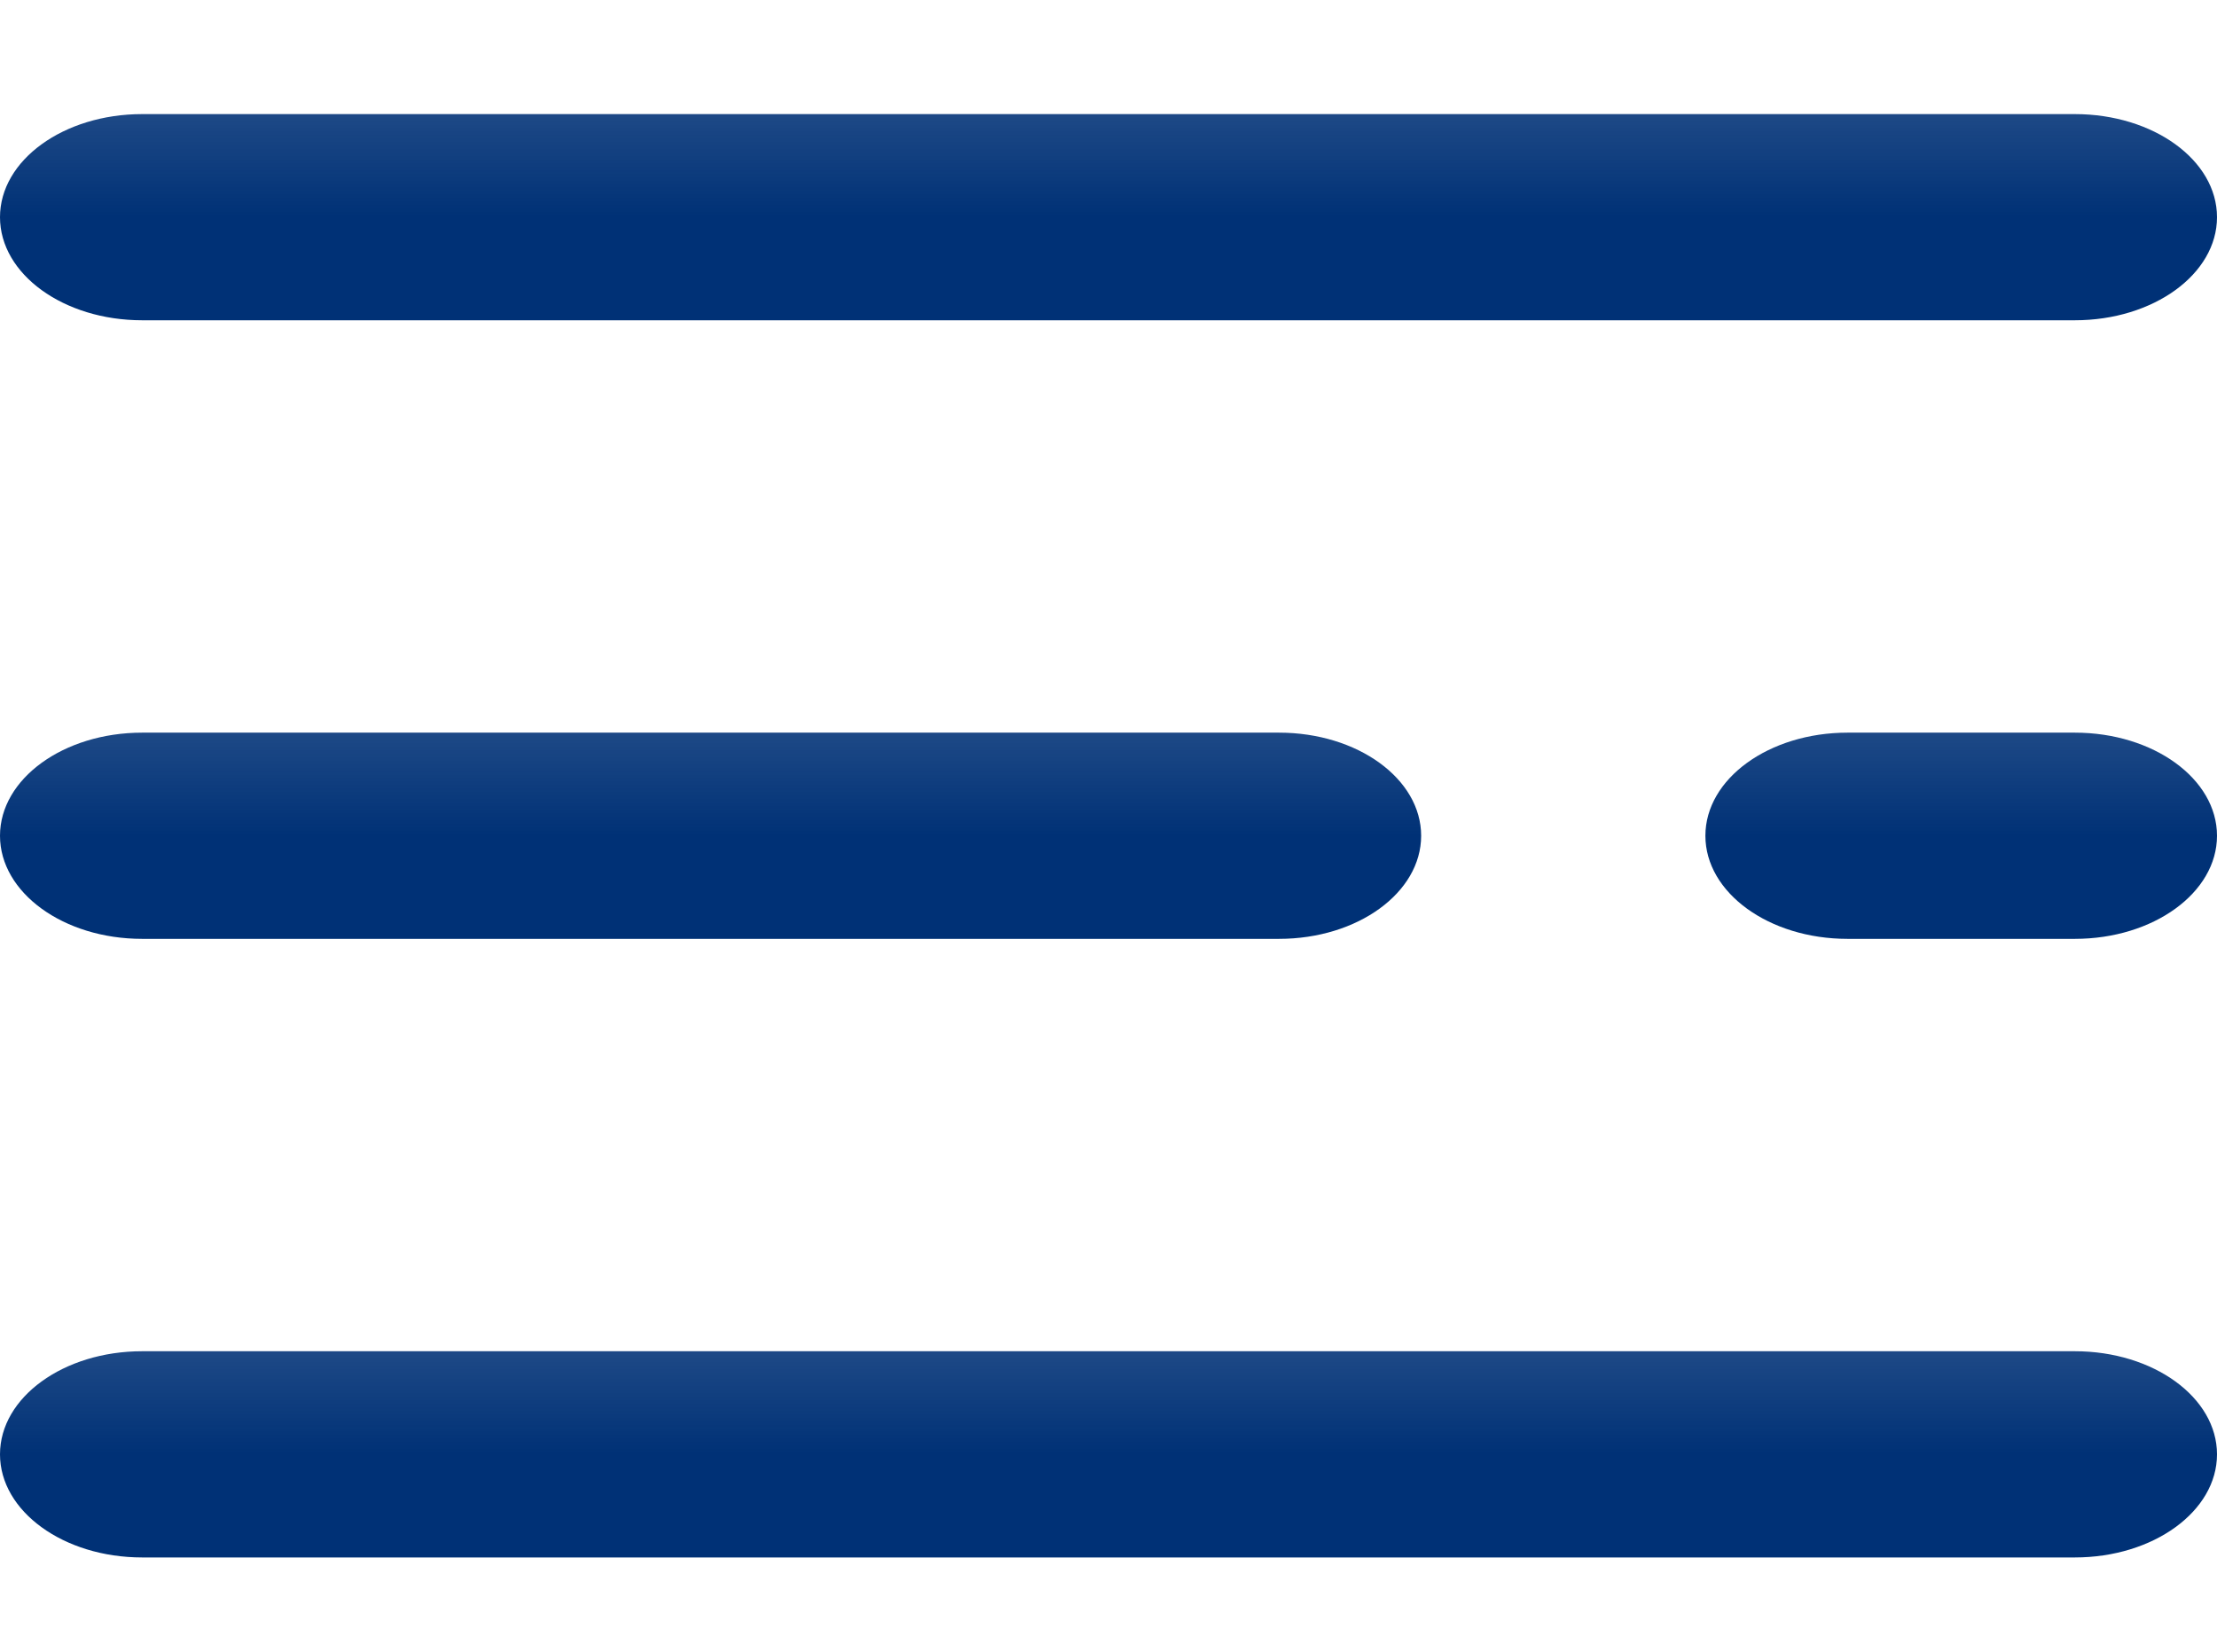
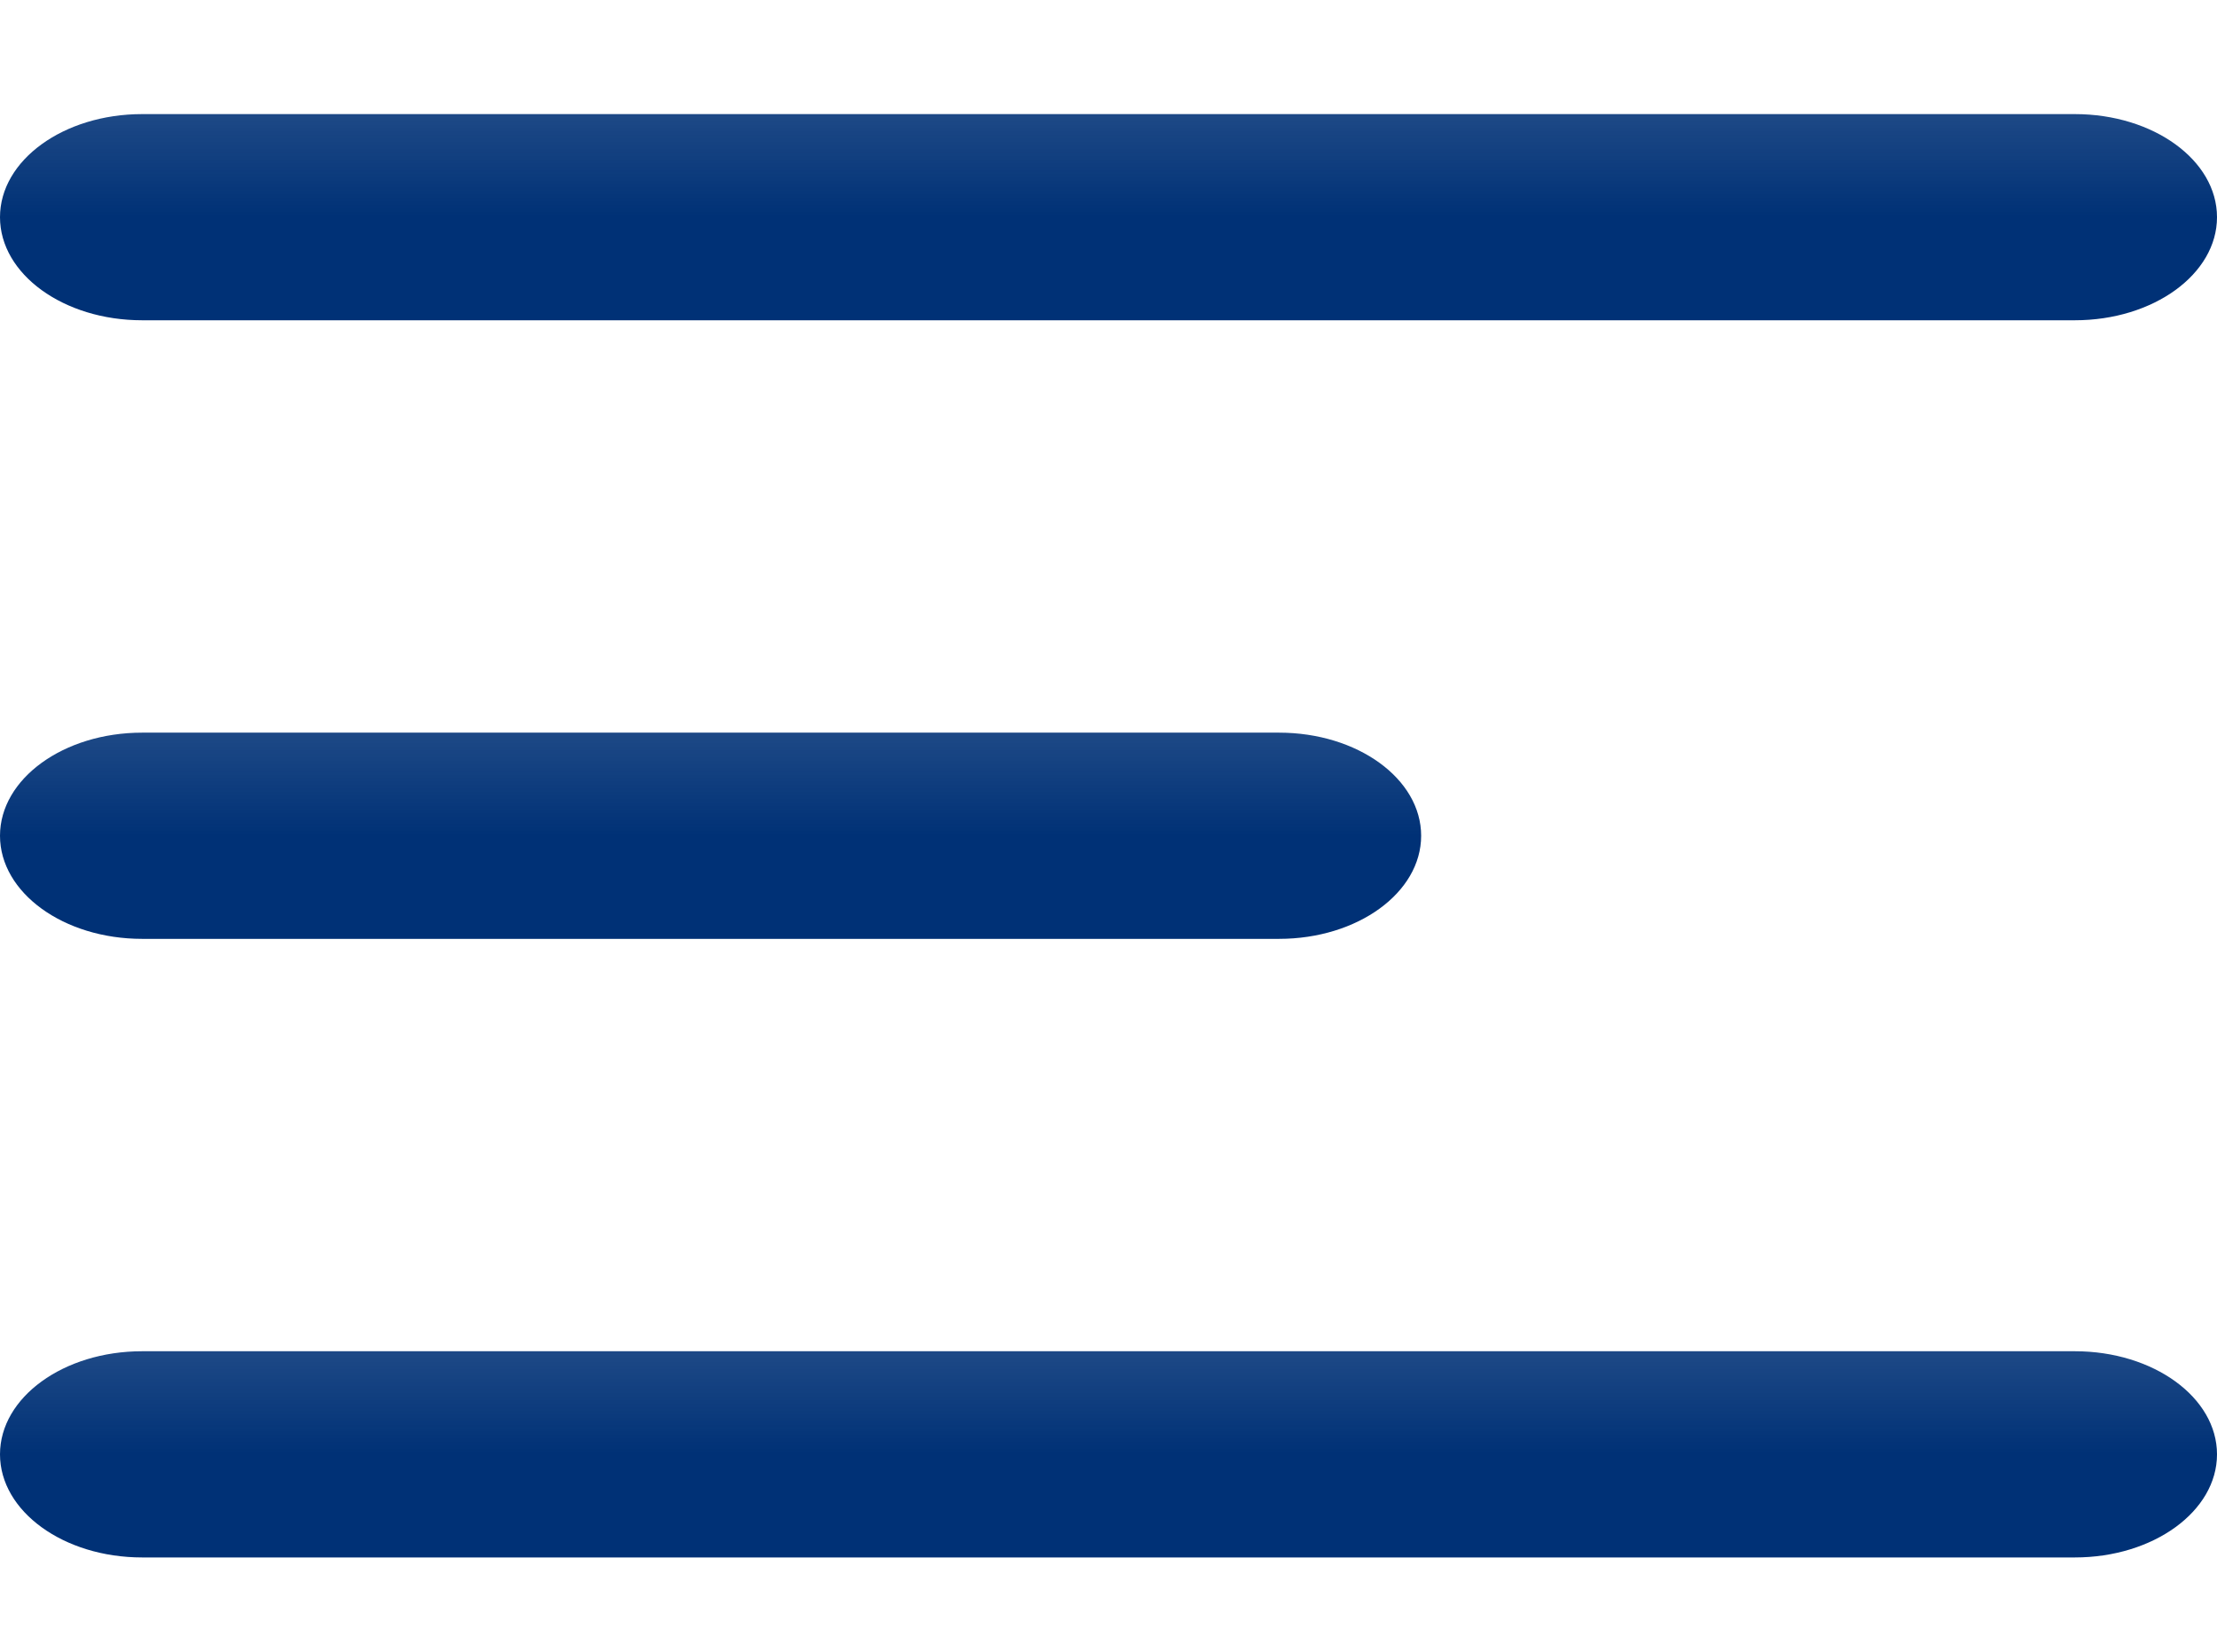
<svg xmlns="http://www.w3.org/2000/svg" width="51" height="38" viewBox="0 0 51 38" fill="none">
  <g clip-path="url(#clip0)">
    <path d="M47.731 7.368H3.269C1.463 7.368 0 6.307 0 4.996C0 3.686 1.463 2.625 3.269 2.625H47.731C49.537 2.625 51 3.686 51 4.996C51 6.307 49.537 7.368 47.731 7.368Z" fill="url(#paint0_linear)" />
    <path d="M29.423 21.599H3.269C1.463 21.599 0 20.537 0 19.227C0 17.917 1.463 16.855 3.269 16.855H29.423C31.229 16.855 32.692 17.917 32.692 19.227C32.692 20.537 31.229 21.599 29.423 21.599Z" fill="url(#paint1_linear)" />
-     <path d="M47.731 21.599H42.5C40.694 21.599 39.231 20.537 39.231 19.227C39.231 17.917 40.694 16.855 42.5 16.855H47.731C49.537 16.855 51 17.917 51 19.227C51 20.537 49.537 21.599 47.731 21.599Z" fill="url(#paint2_linear)" />
    <path d="M47.731 35.83H3.269C1.463 35.83 0 34.768 0 33.458C0 32.148 1.463 31.086 3.269 31.086H47.731C49.537 31.086 51 32.148 51 33.458C51 34.768 49.537 35.83 47.731 35.83Z" fill="url(#paint3_linear)" />
  </g>
  <defs>
    <linearGradient id="paint0_linear" x1="25.5" y1="4.996" x2="25.5" y2="-1.357" gradientUnits="userSpaceOnUse">
      <stop stop-color="#003176" />
      <stop offset="1" stop-color="#003176" stop-opacity="0.69" />
    </linearGradient>
    <linearGradient id="paint1_linear" x1="16.346" y1="19.227" x2="16.346" y2="12.874" gradientUnits="userSpaceOnUse">
      <stop stop-color="#003176" />
      <stop offset="1" stop-color="#003176" stop-opacity="0.69" />
    </linearGradient>
    <linearGradient id="paint2_linear" x1="45.115" y1="19.227" x2="45.115" y2="12.874" gradientUnits="userSpaceOnUse">
      <stop stop-color="#003176" />
      <stop offset="1" stop-color="#003176" stop-opacity="0.69" />
    </linearGradient>
    <linearGradient id="paint3_linear" x1="25.5" y1="33.458" x2="25.5" y2="27.105" gradientUnits="userSpaceOnUse">
      <stop stop-color="#003176" />
      <stop offset="1" stop-color="#003176" stop-opacity="0.69" />
    </linearGradient>
    <clipPath id="clip0">
      <rect width="51" height="37" fill="white" transform="translate(0 0.727)" />
    </clipPath>
  </defs>
</svg>